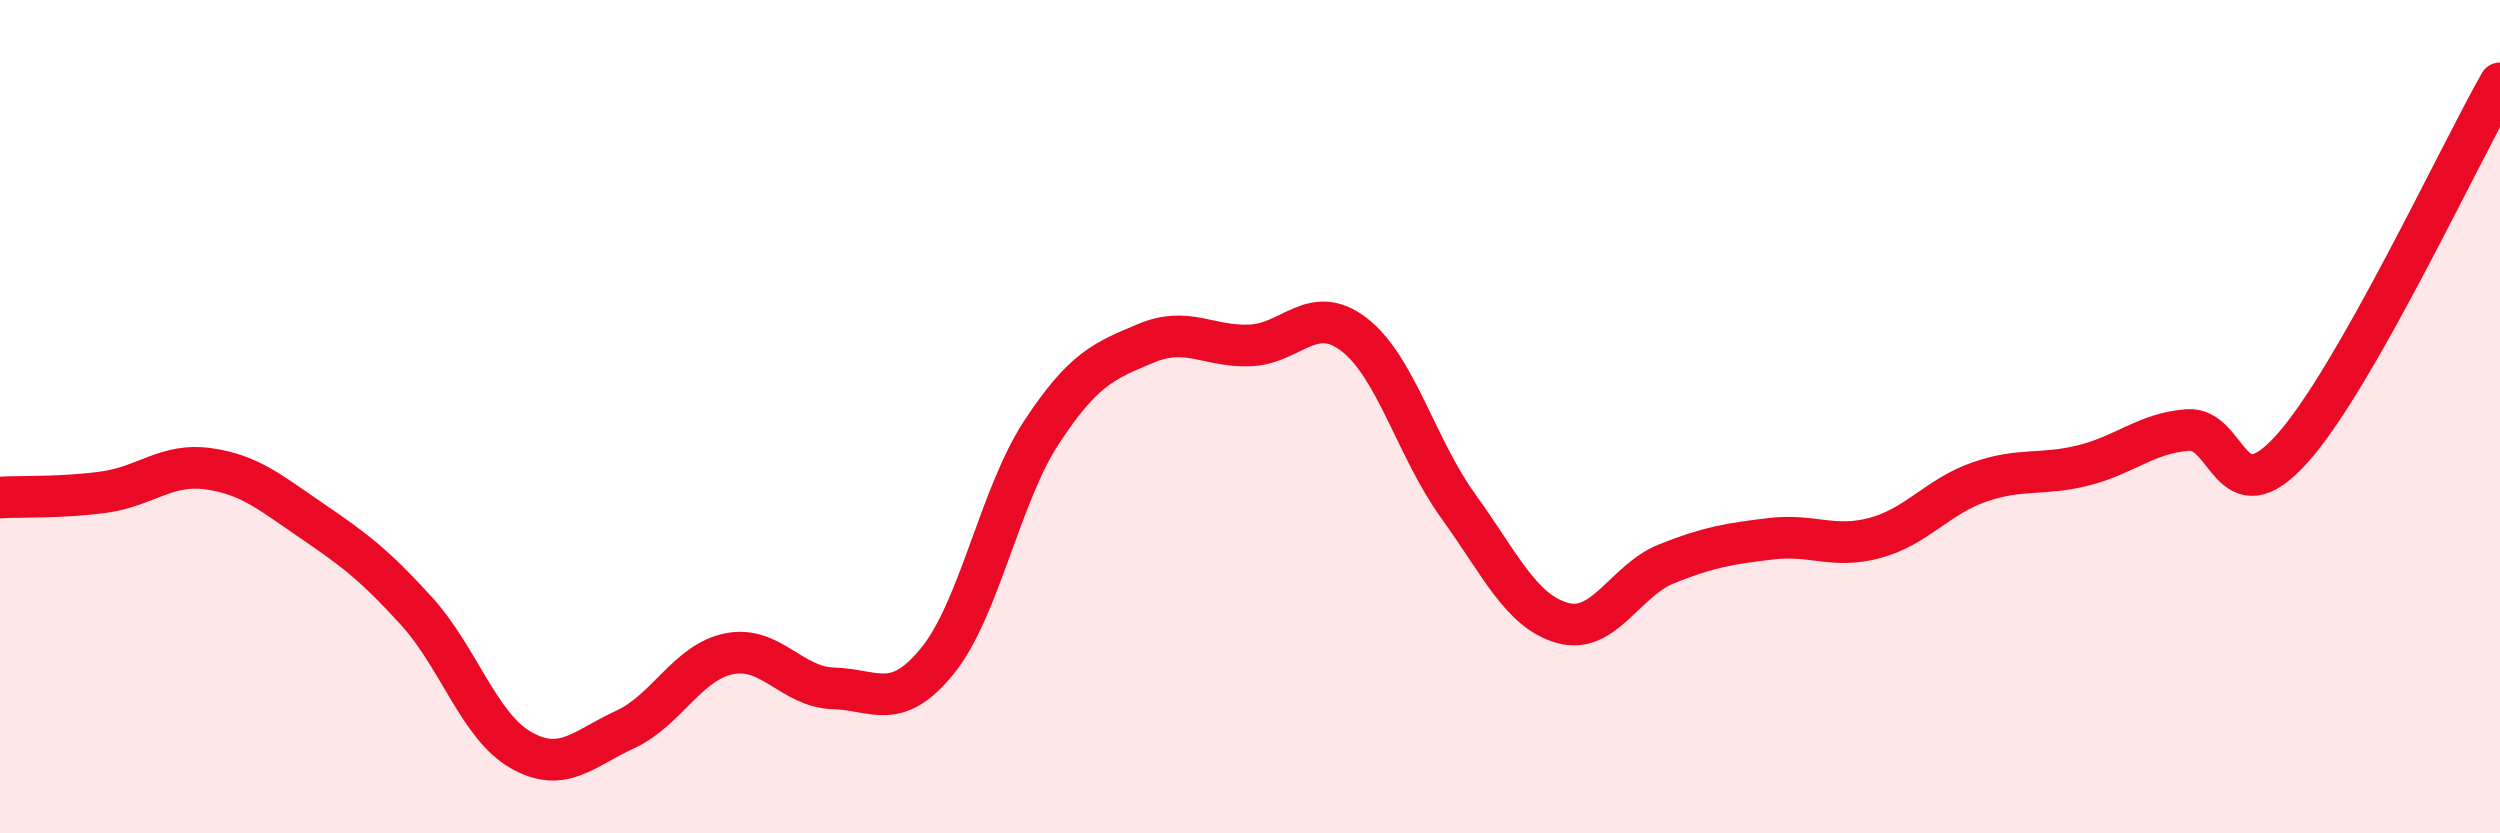
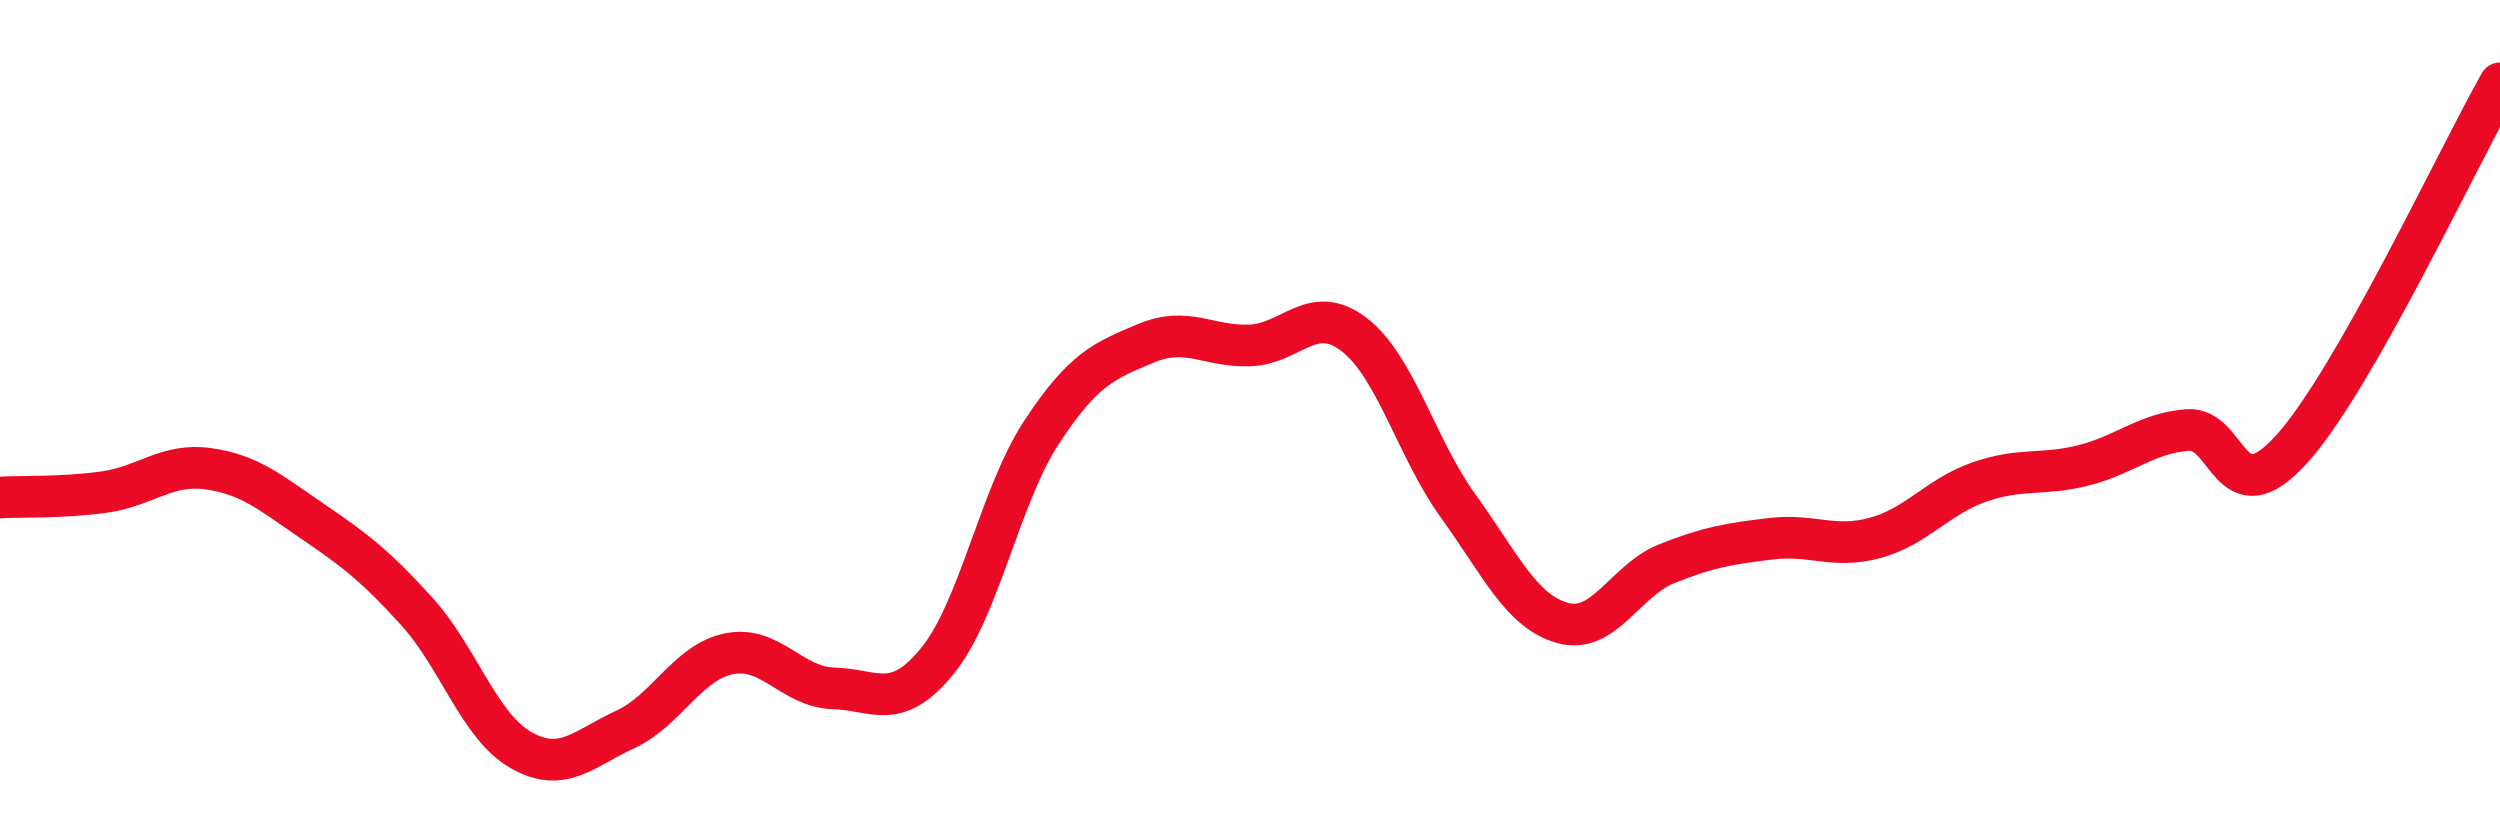
<svg xmlns="http://www.w3.org/2000/svg" width="60" height="20" viewBox="0 0 60 20">
-   <path d="M 0,11.94 C 0.5,11.91 1.5,11.95 2.5,11.81 C 3.5,11.67 4,11.11 5,11.25 C 6,11.39 6.5,11.83 7.5,12.51 C 8.5,13.19 9,13.57 10,14.67 C 11,15.77 11.5,17.43 12.5,18 C 13.5,18.57 14,17.97 15,17.51 C 16,17.05 16.5,15.89 17.5,15.69 C 18.5,15.49 19,16.49 20,16.52 C 21,16.55 21.5,17.09 22.5,15.86 C 23.5,14.63 24,11.89 25,10.37 C 26,8.85 26.5,8.66 27.5,8.24 C 28.5,7.82 29,8.33 30,8.29 C 31,8.25 31.5,7.26 32.5,8.03 C 33.5,8.8 34,10.77 35,12.15 C 36,13.53 36.5,14.67 37.5,14.95 C 38.5,15.23 39,13.93 40,13.53 C 41,13.13 41.5,13.05 42.5,12.93 C 43.5,12.81 44,13.18 45,12.91 C 46,12.64 46.5,11.92 47.5,11.57 C 48.5,11.22 49,11.42 50,11.17 C 51,10.92 51.5,10.4 52.5,10.32 C 53.5,10.24 53.5,12.44 55,10.78 C 56.5,9.12 59,3.76 60,2L60 20L0 20Z" fill="#EB0A25" opacity="0.1" stroke-linecap="round" stroke-linejoin="round" />
  <path d="M 0,11.94 C 0.5,11.91 1.5,11.95 2.5,11.81 C 3.5,11.67 4,11.11 5,11.25 C 6,11.39 6.5,11.83 7.5,12.51 C 8.5,13.19 9,13.57 10,14.67 C 11,15.77 11.5,17.43 12.5,18 C 13.5,18.57 14,17.97 15,17.51 C 16,17.05 16.5,15.89 17.5,15.69 C 18.5,15.49 19,16.49 20,16.52 C 21,16.55 21.5,17.09 22.5,15.86 C 23.5,14.63 24,11.89 25,10.37 C 26,8.85 26.5,8.66 27.5,8.24 C 28.5,7.82 29,8.33 30,8.29 C 31,8.25 31.5,7.26 32.5,8.03 C 33.5,8.8 34,10.77 35,12.15 C 36,13.53 36.5,14.67 37.5,14.95 C 38.5,15.23 39,13.93 40,13.53 C 41,13.13 41.5,13.05 42.5,12.93 C 43.5,12.81 44,13.18 45,12.91 C 46,12.64 46.5,11.92 47.5,11.57 C 48.5,11.22 49,11.42 50,11.17 C 51,10.92 51.5,10.4 52.5,10.32 C 53.5,10.24 53.5,12.44 55,10.78 C 56.5,9.12 59,3.76 60,2" stroke="#EB0A25" stroke-width="1" fill="none" stroke-linecap="round" stroke-linejoin="round" />
</svg>